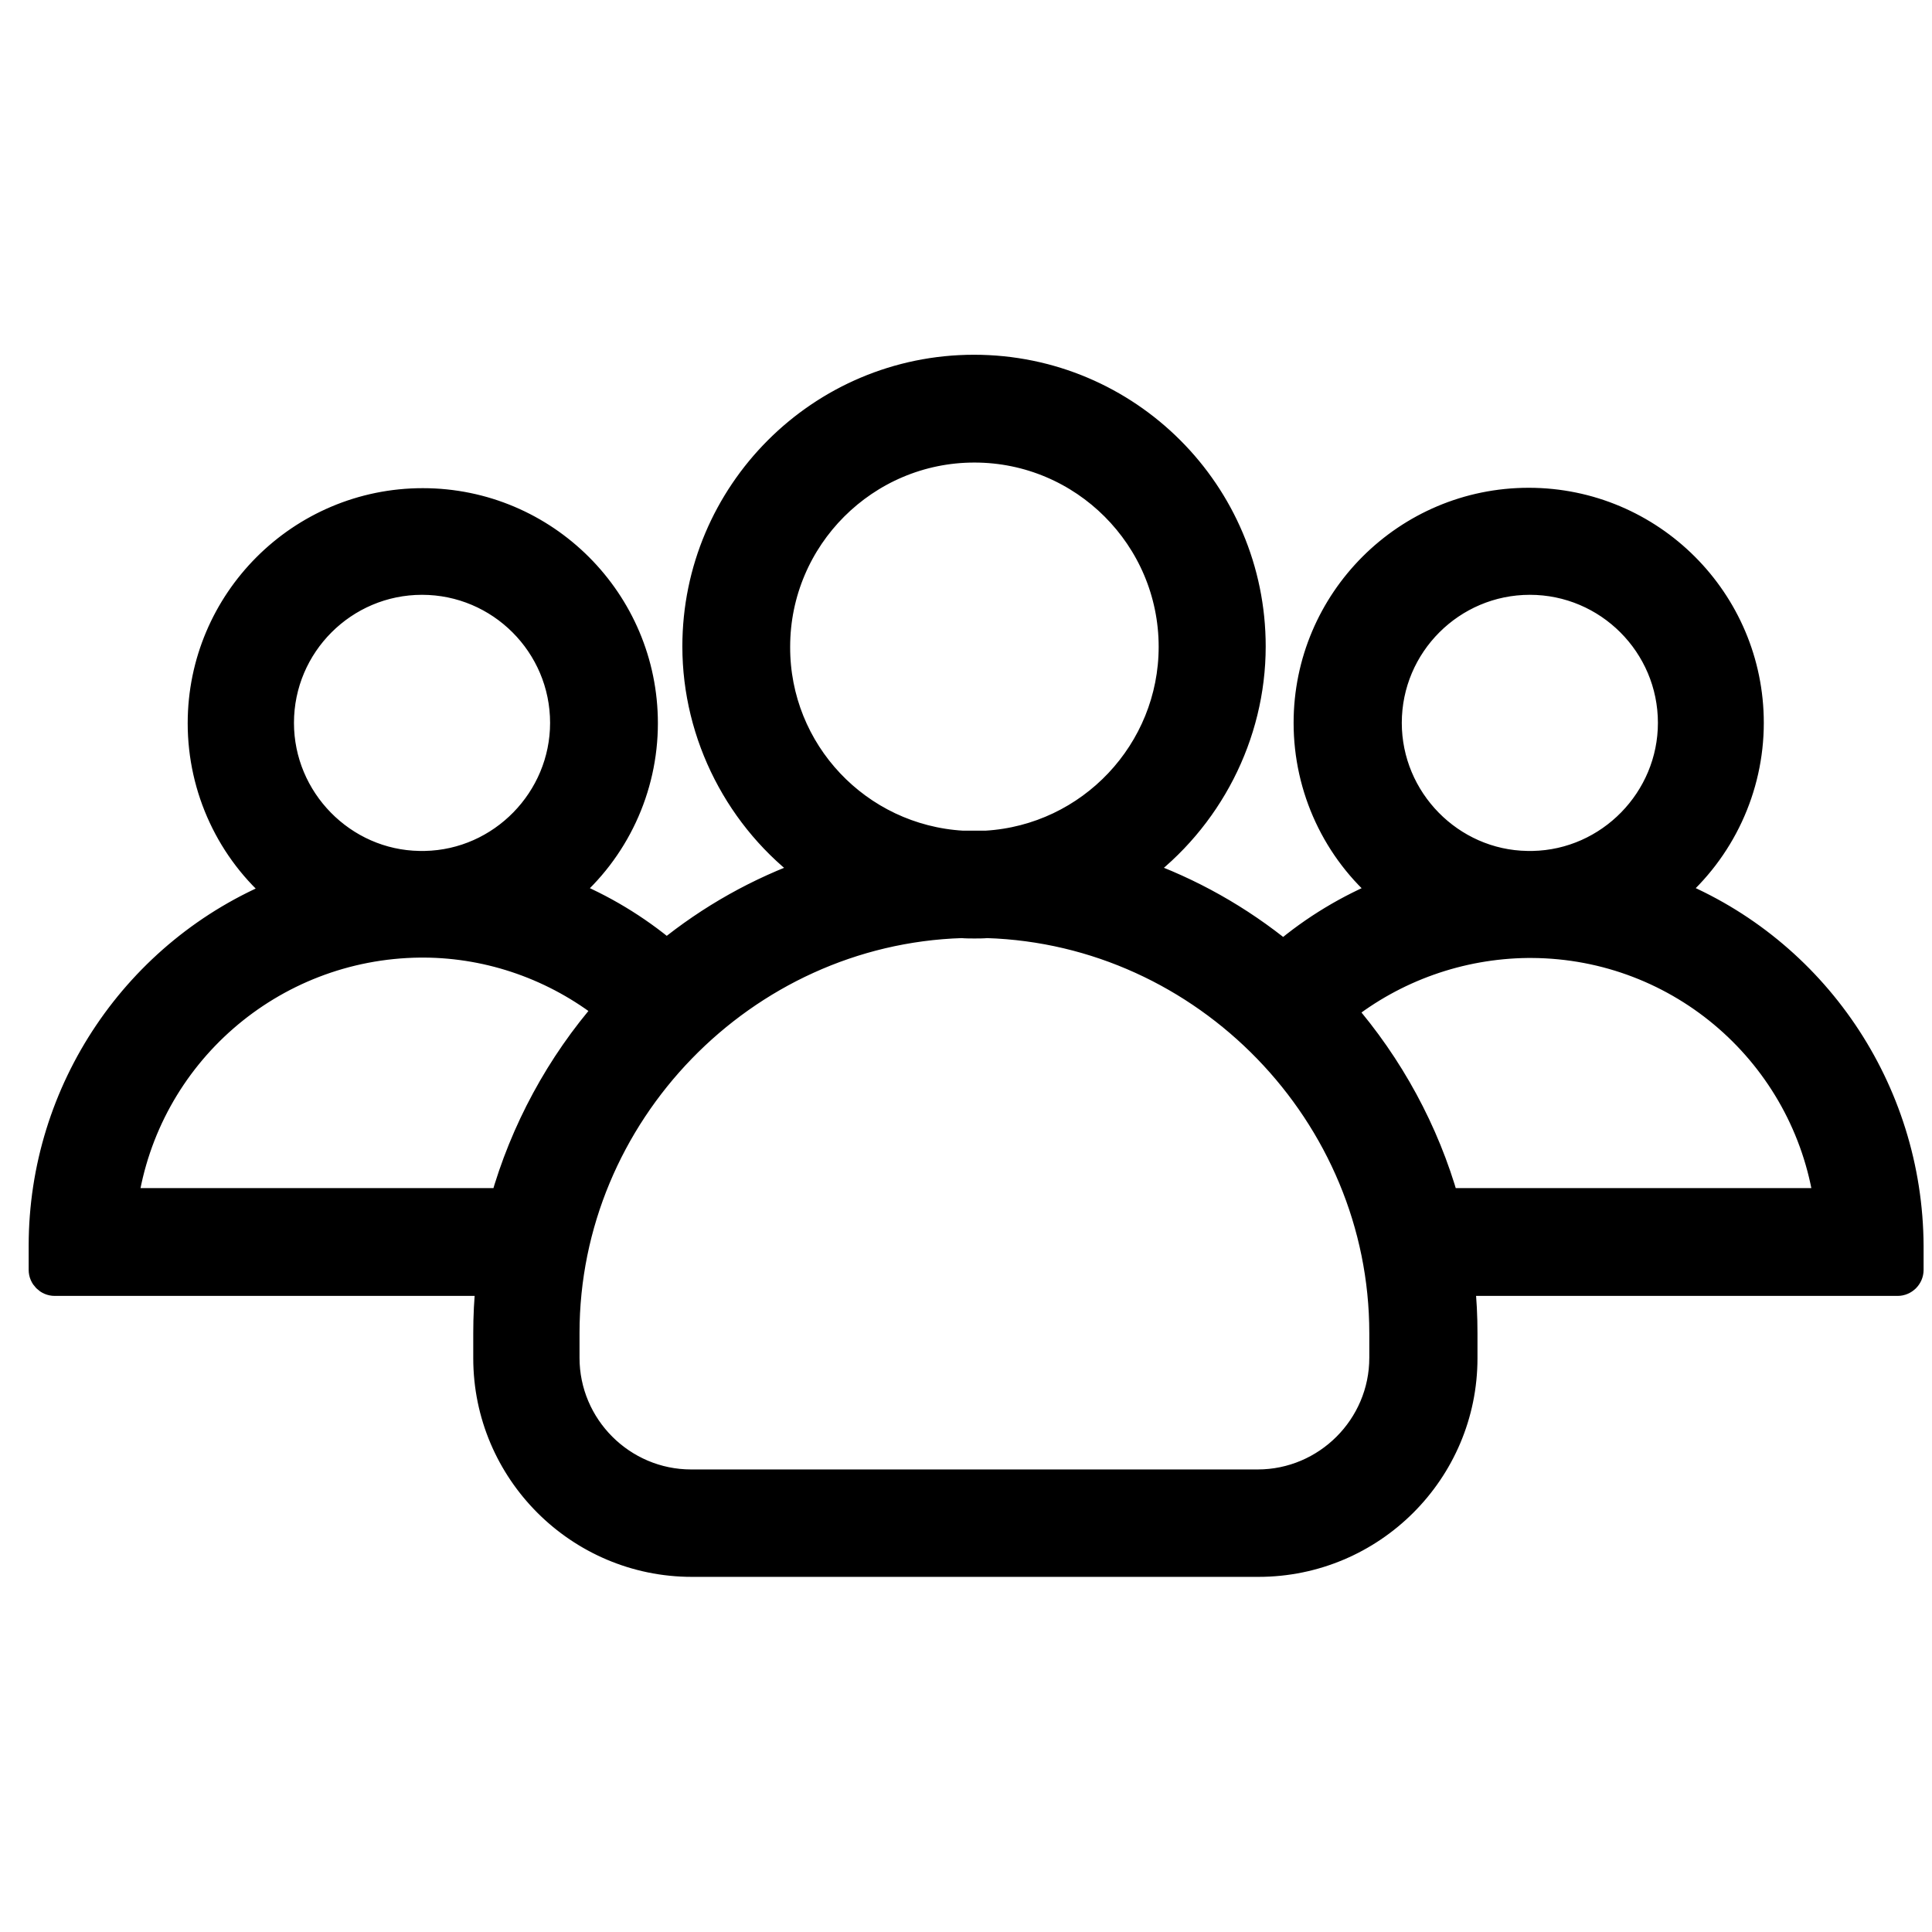
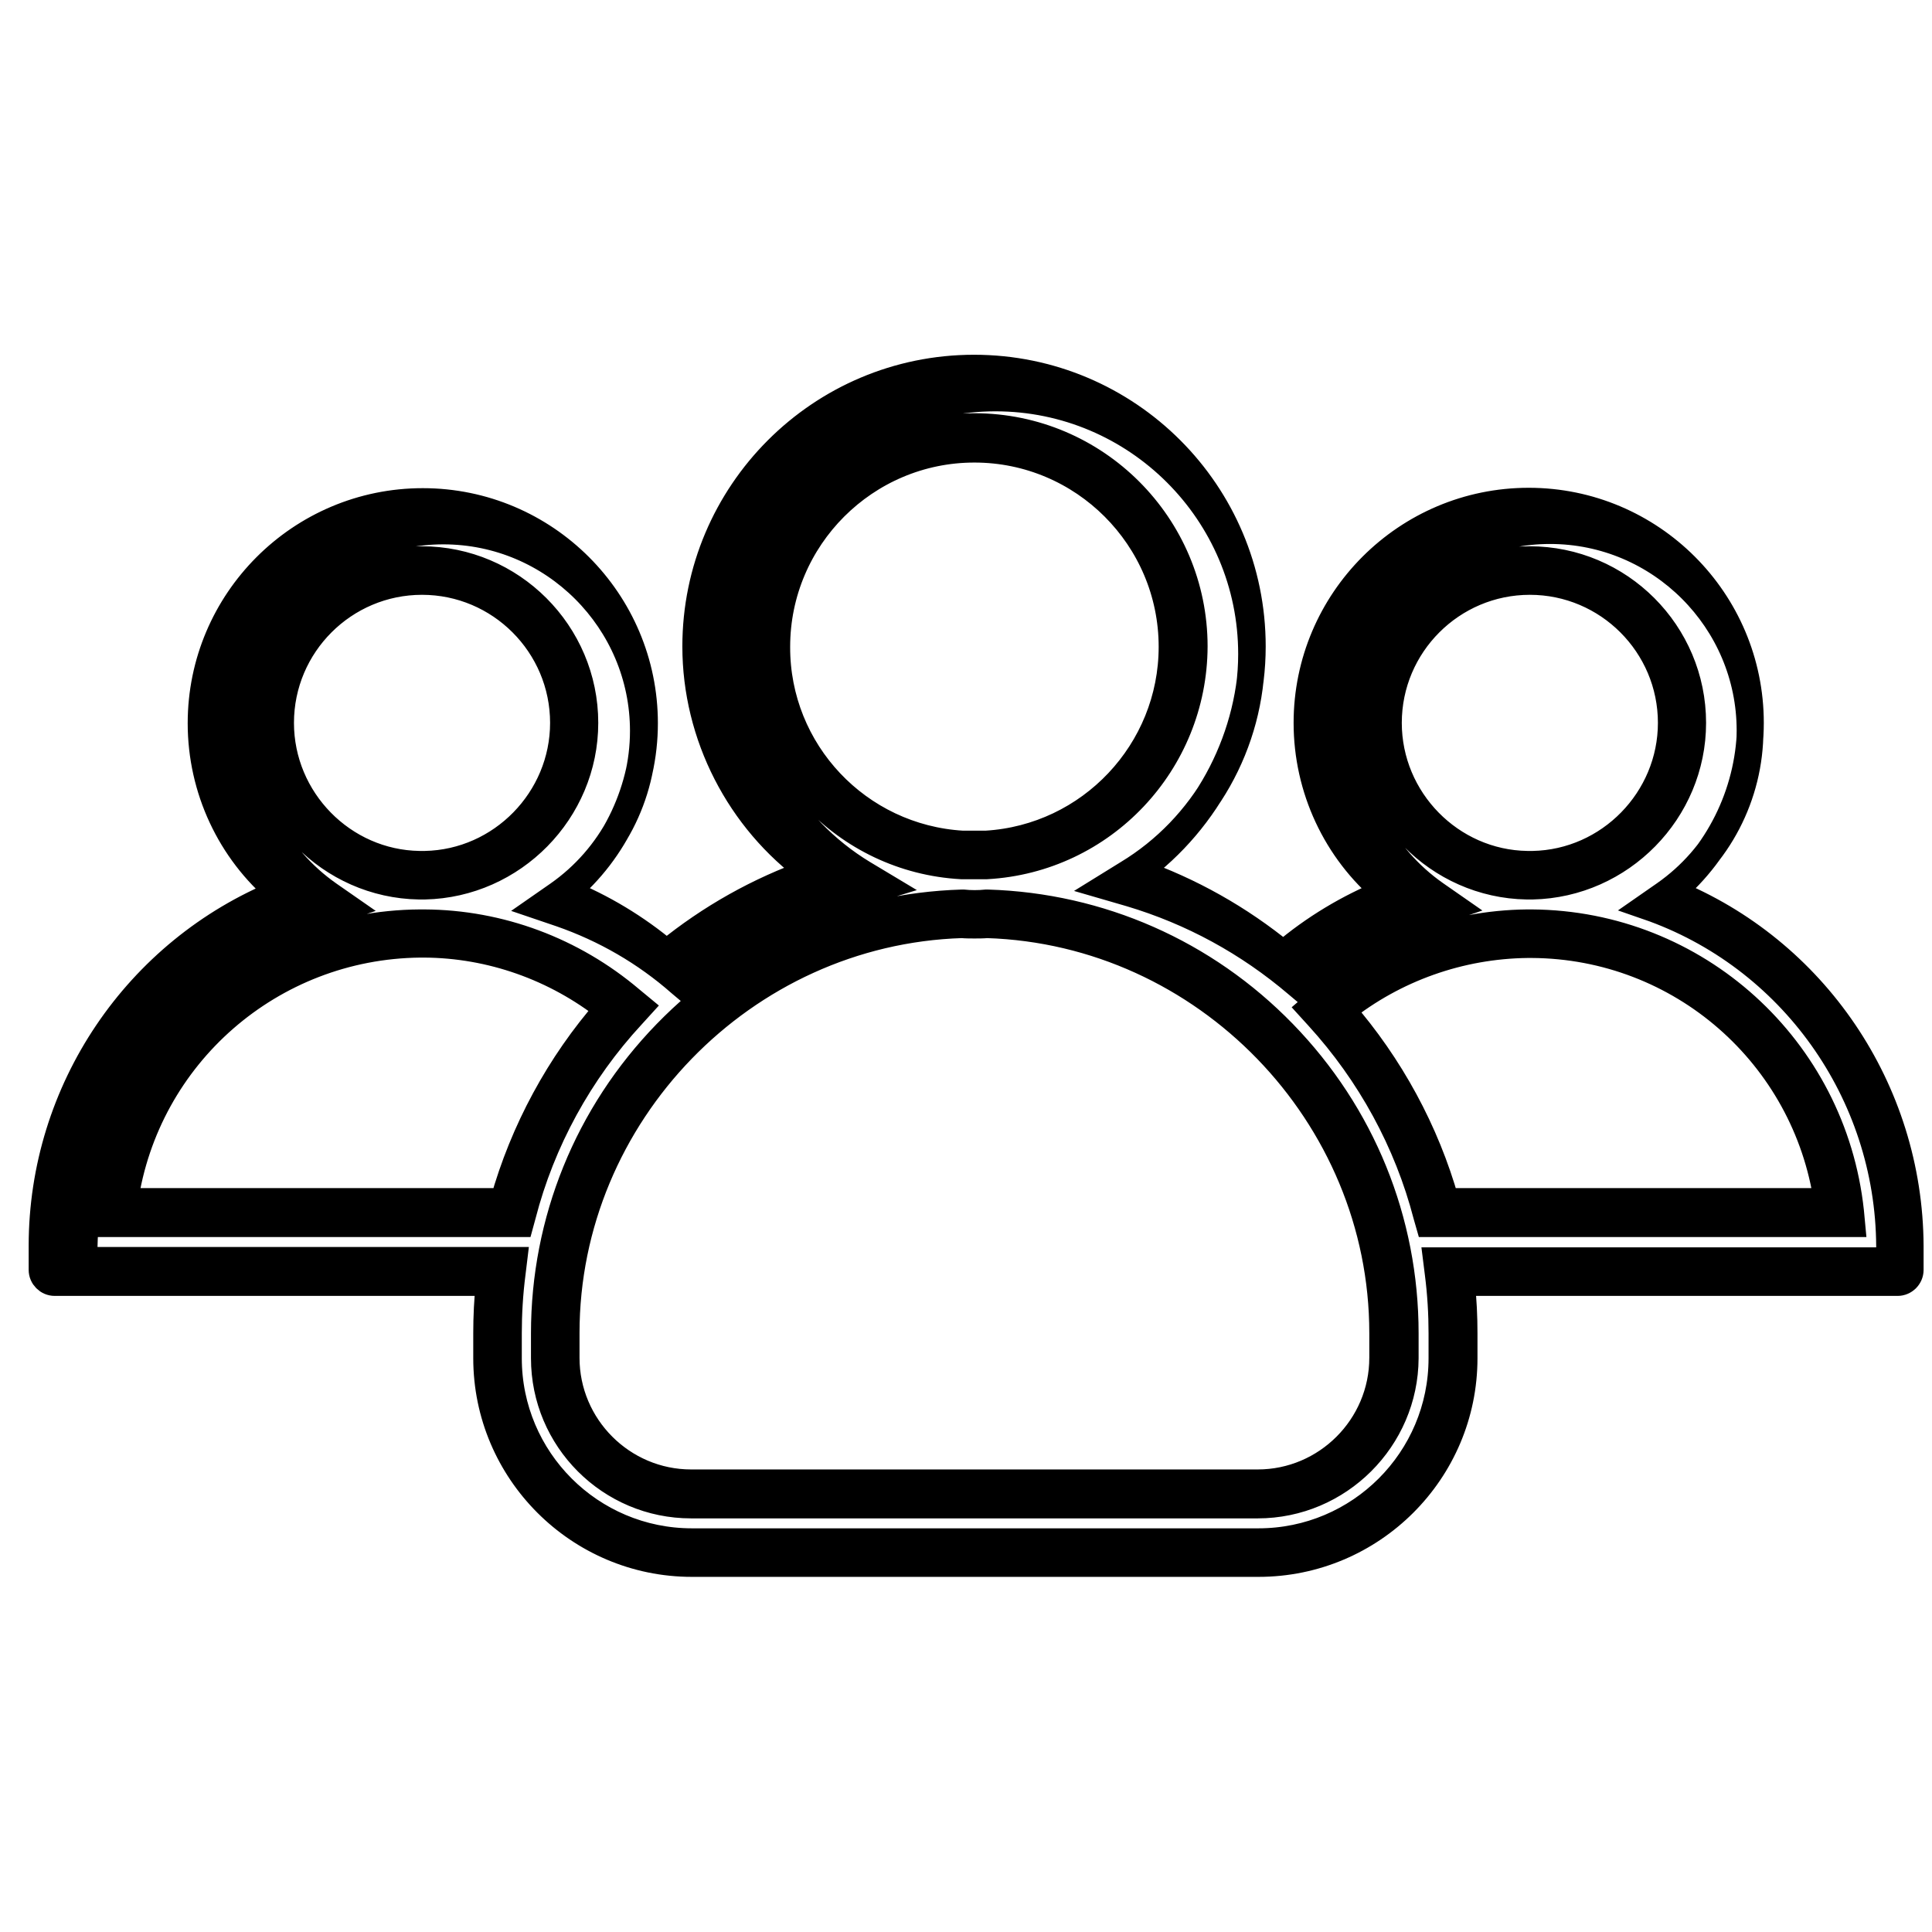
<svg xmlns="http://www.w3.org/2000/svg" id="Capa_1" x="0px" y="0px" viewBox="0 0 505.4 505.4" style="enable-background:new 0 0 505.4 505.4;" xml:space="preserve">
  <style type="text/css"> .st0{stroke:#000000;stroke-width:7;stroke-miterlimit:10;} </style>
  <g>
    <g>
      <g>
-         <path class="st0" d="M431.8,234.3c14.2-9.9,23.5-26.5,23.5-45.1c0-30.5-24.7-55.2-55.2-55.2c-30.5,0-55.2,24.7-55.2,55.2 c0,18.6,9.3,35.2,23.5,45.1c-12.1,4.2-23.2,10.7-32.6,19.1c-12.9-11-28.1-19.4-44.8-24.4c20.2-12.2,33.8-34.5,33.8-59.9 c0-38.6-31.3-69.9-69.9-69.9s-69.9,31.4-69.9,69.9c0,25.3,13.5,47.6,33.8,59.9c-16.4,5-31.5,13.3-44.3,24.1 c-9.4-8.2-20.3-14.6-32.2-18.7c14.2-9.9,23.5-26.5,23.5-45.1c0-30.5-24.7-55.2-55.2-55.2s-55.2,24.7-55.2,55.2 c0,18.6,9.3,35.2,23.5,45.1c-38,13.1-65.2,49.1-65.2,91.5v6.3c0,0.2,0.2,0.4,0.4,0.4h116.9c-0.7,5.3-1.1,10.7-1.1,16.2v6.5 c0,28.1,22.8,50.9,50.9,50.9h148.2c28.1,0,50.9-22.8,50.9-50.9v-6.5c0-5.5-0.4-10.9-1.1-16.2h117.7c0.2,0,0.4-0.2,0.4-0.4v-6.3 C496.9,283.4,469.8,247.4,431.8,234.3z M360.3,189.1c0-22,17.9-39.9,39.9-39.9c22,0,39.9,17.9,39.9,39.9 c0,21.7-17.5,39.4-39.1,39.9c-0.3,0-0.5,0-0.8,0c-0.3,0-0.5,0-0.8,0C377.7,228.6,360.3,210.9,360.3,189.1z M200.2,169.2 c0-30.1,24.5-54.6,54.6-54.6s54.6,24.5,54.6,54.6c0,29.1-22.9,52.9-51.4,54.5c-1.1,0-2.1,0-3.2,0s-2.1,0-3.2,0 C223.1,222.1,200.2,198.2,200.2,169.2z M70.6,189.1c0-22,17.9-39.9,39.9-39.9s39.9,17.9,39.9,39.9c0,21.7-17.5,39.4-39.1,39.9 c-0.3,0-0.5,0-0.8,0c-0.3,0-0.5,0-0.8,0C88.1,228.6,70.6,210.9,70.6,189.1z M133.9,317.2H29.4c4.3-40.7,38.7-72.7,80.5-73 c0.2,0,0.4,0,0.6,0s0.4,0,0.6,0c19.9,0.1,38.1,7.5,52.1,19.4C149.4,278.6,139.1,296.9,133.9,317.2z M364.6,355.3 c0,19.6-16,35.6-35.6,35.6H180.8c-19.6,0-35.6-16-35.6-35.6v-6.5c0-59.4,47.4-108,106.4-109.7c1.1,0.1,2.2,0.1,3.3,0.1 s2.2,0,3.3-0.1c59,1.7,106.4,50.3,106.4,109.7V355.3z M376,317.2c-5.3-20.2-15.3-38.2-29-53.2c14.2-12.2,32.5-19.6,52.6-19.8 c0.2,0,0.4,0,0.6,0c0.2,0,0.4,0,0.6,0c41.8,0.3,76.2,32.2,80.5,73H376z" />
-         <path class="st0" d="M329.2,409H181c-29.6,0-53.7-24.1-53.7-53.7v-6.5c0-4.3,0.2-8.8,0.7-13.3H14.3c-1.8,0-3.3-1.5-3.3-3.3v-6.3 c0-40.7,24.8-77.2,62.2-92.4c-13-10.9-20.6-27.1-20.6-44.3c0-32,26-58,58-58c32,0,58,26,58,58c0,17.1-7.6,33.3-20.6,44.2 c9.6,3.9,18.4,9.2,26.4,15.9c11.4-9.3,24.1-16.4,37.7-21.2c-18.7-13.6-30.1-35.7-30.1-59c0-40.1,32.6-72.8,72.8-72.8 s72.8,32.6,72.8,72.8c0,23.3-11.4,45.3-30.1,59c13.9,4.9,26.7,12.1,38.2,21.5c8-6.8,17-12.2,26.8-16.2 c-13-10.9-20.6-27.1-20.6-44.3c0-32,26-58,58-58c32,0,58,26,58,58c0,17.1-7.6,33.3-20.6,44.3c37.3,15.1,62.2,51.6,62.4,92.5v6.3 c0,1.8-1.5,3.3-3.3,3.3H382.3c0.5,4.5,0.7,9,0.7,13.3v6.5C383,384.9,358.9,409,329.2,409z M16.7,329.7h117.7L134,333 c-0.7,5.4-1,10.7-1,15.8v6.5c0,26.5,21.5,48,48,48h148.2c26.5,0,48-21.5,48-48v-6.5c0-5.1-0.3-10.4-1-15.8l-0.4-3.2h118.5v-3.8 c-0.2-40.1-25.7-75.9-63.4-88.9l-5.3-1.8l4.6-3.2c14-9.8,22.3-25.8,22.3-42.8c0-28.8-23.5-52.3-52.3-52.3 c-28.8,0-52.3,23.5-52.3,52.3c0,17,8.3,33,22.3,42.8l4.6,3.2l-5.3,1.8c-11.9,4.1-22.5,10.3-31.6,18.5l-1.9,1.7l-1.9-1.6 c-12.9-11-27.6-19-43.7-23.8l-6.2-1.8l5.5-3.4c20-12.1,32.4-34.1,32.4-57.4c0-37-30.1-67-67-67s-67,30.1-67,67 c0,23.4,12.4,45.3,32.4,57.4l5.5,3.3l-6.2,1.9c-15.9,4.8-30.4,12.7-43.3,23.5l-1.9,1.6l-1.9-1.6c-9.2-8.1-19.8-14.2-31.3-18.2 l-5.3-1.8l4.6-3.2c14-9.8,22.3-25.8,22.3-42.8c0-28.8-23.5-52.3-52.3-52.3s-52.3,23.5-52.3,52.3c0,17,8.3,33,22.3,42.8l4.6,3.2 l-5.3,1.8c-37.8,13.1-63.3,48.7-63.3,88.8V329.7z M329,393.7H180.8c-21.2,0-38.4-17.2-38.4-38.4v-6.5c0-29.4,11.3-57.3,31.9-78.5 c20.5-21.1,48-33.2,77.3-34.1l0.2,0l0.2,0c1.8,0.2,4.1,0.2,6,0l0.2,0l0.2,0c29.3,0.9,56.8,13,77.3,34.1 c20.6,21.2,31.9,49,31.9,78.5v6.5C367.5,376.4,350.2,393.7,329,393.7z M251.6,241.9c-57.1,1.8-103.5,49.6-103.5,106.8v6.5 c0,18,14.7,32.7,32.7,32.7H329c18,0,32.7-14.7,32.7-32.7v-6.5c0-57.2-46.4-105-103.5-106.8c-1.1,0.1-2.3,0.1-3.3,0.1 S252.7,242,251.6,241.9z M484.4,320.1H373.8l-0.6-2.1c-5-19.3-14.8-37.2-28.3-52l-2-2.2l2.2-1.9c15.1-13,34.4-20.3,54.4-20.5h1.2 c43,0.3,78.8,32.8,83.4,75.5L484.4,320.1z M378.2,314.3H478c-5.6-38.3-38.3-67-77.3-67.2h-1.1c-17.7,0.2-34.8,6.3-48.5,17.2 C363.7,278.8,373,295.9,378.2,314.3z M136.1,320.1H26.2l0.3-3.2c4.5-42.8,40.3-75.2,83.3-75.5h1.2c19.7,0.1,38.8,7.2,54,20.1 l2.3,1.9l-2,2.2c-13.7,14.8-23.6,32.9-28.6,52.3L136.1,320.1z M32.6,314.3h99.1c5.2-18.5,14.6-35.9,27.3-50.4 c-13.7-10.8-30.6-16.8-48-16.9h-1.1C70.9,247.4,38.2,276,32.6,314.3z M400.2,231.8h-0.8c-23.2-0.4-42-19.6-42-42.7 c0-23.6,19.2-42.7,42.7-42.7c23.6,0,42.7,19.2,42.7,42.7c0,23.1-18.8,42.2-41.9,42.7L400.2,231.8z M400.2,152.1 c-20.4,0-37,16.6-37,37c0,20.1,16.3,36.7,36.3,37l1.5,0c20-0.4,36.2-17,36.2-37C437.2,168.7,420.6,152.1,400.2,152.1z M110.4,231.8h-0.8c-23.2-0.4-42-19.6-42-42.7c0-23.6,19.2-42.7,42.7-42.7s42.7,19.2,42.7,42.7c0,23.1-18.8,42.2-41.9,42.7 L110.4,231.8z M110.4,152.1c-20.4,0-37,16.6-37,37c0,20.1,16.3,36.7,36.3,37l1.5,0c20-0.4,36.2-17,36.2-37 C147.4,168.7,130.8,152.1,110.4,152.1z M258.1,226.5l-6.6,0c-30.4-1.7-54.1-26.9-54.1-57.4c0-31.7,25.8-57.5,57.5-57.5 c31.7,0,57.5,25.8,57.5,57.5C312.3,199.6,288.5,224.8,258.1,226.5L258.1,226.5z M251.8,220.8h6.1c27.3-1.6,48.7-24.3,48.7-51.6 c0-28.5-23.2-51.7-51.7-51.7s-51.7,23.2-51.7,51.7C203.1,196.6,224.5,219.2,251.8,220.8z" />
+         <path class="st0" d="M329.2,409H181c-29.6,0-53.7-24.1-53.7-53.7v-6.5c0-4.3,0.2-8.8,0.7-13.3H14.3c-1.8,0-3.3-1.5-3.3-3.3v-6.3 c0-40.7,24.8-77.2,62.2-92.4c-13-10.9-20.6-27.1-20.6-44.3c0-32,26-58,58-58c32,0,58,26,58,58c0,17.1-7.6,33.3-20.6,44.2 c9.6,3.9,18.4,9.2,26.4,15.9c11.4-9.3,24.1-16.4,37.7-21.2c-18.7-13.6-30.1-35.7-30.1-59c0-40.1,32.6-72.8,72.8-72.8 s72.8,32.6,72.8,72.8c0,23.3-11.4,45.3-30.1,59c13.9,4.9,26.7,12.1,38.2,21.5c8-6.8,17-12.2,26.8-16.2 c-13-10.9-20.6-27.1-20.6-44.3c0-32,26-58,58-58c32,0,58,26,58,58c0,17.1-7.6,33.3-20.6,44.3c37.3,15.1,62.2,51.6,62.4,92.5v6.3 c0,1.8-1.5,3.3-3.3,3.3H382.3c0.5,4.5,0.7,9,0.7,13.3v6.5C383,384.9,358.9,409,329.2,409z M16.7,329.7h117.7L134,333 c-0.7,5.4-1,10.7-1,15.8v6.5c0,26.5,21.5,48,48,48h148.2c26.5,0,48-21.5,48-48v-6.5c0-5.1-0.3-10.4-1-15.8l-0.4-3.2h118.5v-3.8 c-0.2-40.1-25.7-75.9-63.4-88.9l4.6-3.2c14-9.8,22.3-25.8,22.3-42.8c0-28.8-23.5-52.3-52.3-52.3 c-28.8,0-52.3,23.5-52.3,52.3c0,17,8.3,33,22.3,42.8l4.6,3.2l-5.3,1.8c-11.9,4.1-22.5,10.3-31.6,18.5l-1.9,1.7l-1.9-1.6 c-12.9-11-27.6-19-43.7-23.8l-6.2-1.8l5.5-3.4c20-12.1,32.4-34.1,32.4-57.4c0-37-30.1-67-67-67s-67,30.1-67,67 c0,23.4,12.4,45.3,32.4,57.4l5.5,3.3l-6.2,1.9c-15.9,4.8-30.4,12.7-43.3,23.5l-1.9,1.6l-1.9-1.6c-9.2-8.1-19.8-14.2-31.3-18.2 l-5.3-1.8l4.6-3.2c14-9.8,22.3-25.8,22.3-42.8c0-28.8-23.5-52.3-52.3-52.3s-52.3,23.5-52.3,52.3c0,17,8.3,33,22.3,42.8l4.6,3.2 l-5.3,1.8c-37.8,13.1-63.3,48.7-63.3,88.8V329.7z M329,393.7H180.8c-21.2,0-38.4-17.2-38.4-38.4v-6.5c0-29.4,11.3-57.3,31.9-78.5 c20.5-21.1,48-33.2,77.3-34.1l0.2,0l0.2,0c1.8,0.2,4.1,0.2,6,0l0.2,0l0.2,0c29.3,0.9,56.8,13,77.3,34.1 c20.6,21.2,31.9,49,31.9,78.5v6.5C367.5,376.4,350.2,393.7,329,393.7z M251.6,241.9c-57.1,1.8-103.5,49.6-103.5,106.8v6.5 c0,18,14.7,32.7,32.7,32.7H329c18,0,32.7-14.7,32.7-32.7v-6.5c0-57.2-46.4-105-103.5-106.8c-1.1,0.1-2.3,0.1-3.3,0.1 S252.7,242,251.6,241.9z M484.4,320.1H373.8l-0.6-2.1c-5-19.3-14.8-37.2-28.3-52l-2-2.2l2.2-1.9c15.1-13,34.4-20.3,54.4-20.5h1.2 c43,0.3,78.8,32.8,83.4,75.5L484.4,320.1z M378.2,314.3H478c-5.6-38.3-38.3-67-77.3-67.2h-1.1c-17.7,0.2-34.8,6.3-48.5,17.2 C363.7,278.8,373,295.9,378.2,314.3z M136.1,320.1H26.2l0.3-3.2c4.5-42.8,40.3-75.2,83.3-75.5h1.2c19.7,0.1,38.8,7.2,54,20.1 l2.3,1.9l-2,2.2c-13.7,14.8-23.6,32.9-28.6,52.3L136.1,320.1z M32.6,314.3h99.1c5.2-18.5,14.6-35.9,27.3-50.4 c-13.7-10.8-30.6-16.8-48-16.9h-1.1C70.9,247.4,38.2,276,32.6,314.3z M400.2,231.8h-0.8c-23.2-0.4-42-19.6-42-42.7 c0-23.6,19.2-42.7,42.7-42.7c23.6,0,42.7,19.2,42.7,42.7c0,23.1-18.8,42.2-41.9,42.7L400.2,231.8z M400.2,152.1 c-20.4,0-37,16.6-37,37c0,20.1,16.3,36.7,36.3,37l1.5,0c20-0.4,36.2-17,36.2-37C437.2,168.7,420.6,152.1,400.2,152.1z M110.4,231.8h-0.8c-23.2-0.4-42-19.6-42-42.7c0-23.6,19.2-42.7,42.7-42.7s42.7,19.2,42.7,42.7c0,23.1-18.8,42.2-41.9,42.7 L110.4,231.8z M110.4,152.1c-20.4,0-37,16.6-37,37c0,20.1,16.3,36.7,36.3,37l1.5,0c20-0.4,36.2-17,36.2-37 C147.4,168.7,130.8,152.1,110.4,152.1z M258.1,226.5l-6.6,0c-30.4-1.7-54.1-26.9-54.1-57.4c0-31.7,25.8-57.5,57.5-57.5 c31.7,0,57.5,25.8,57.5,57.5C312.3,199.6,288.5,224.8,258.1,226.5L258.1,226.5z M251.8,220.8h6.1c27.3-1.6,48.7-24.3,48.7-51.6 c0-28.5-23.2-51.7-51.7-51.7s-51.7,23.2-51.7,51.7C203.1,196.6,224.5,219.2,251.8,220.8z" />
      </g>
    </g>
  </g>
</svg>